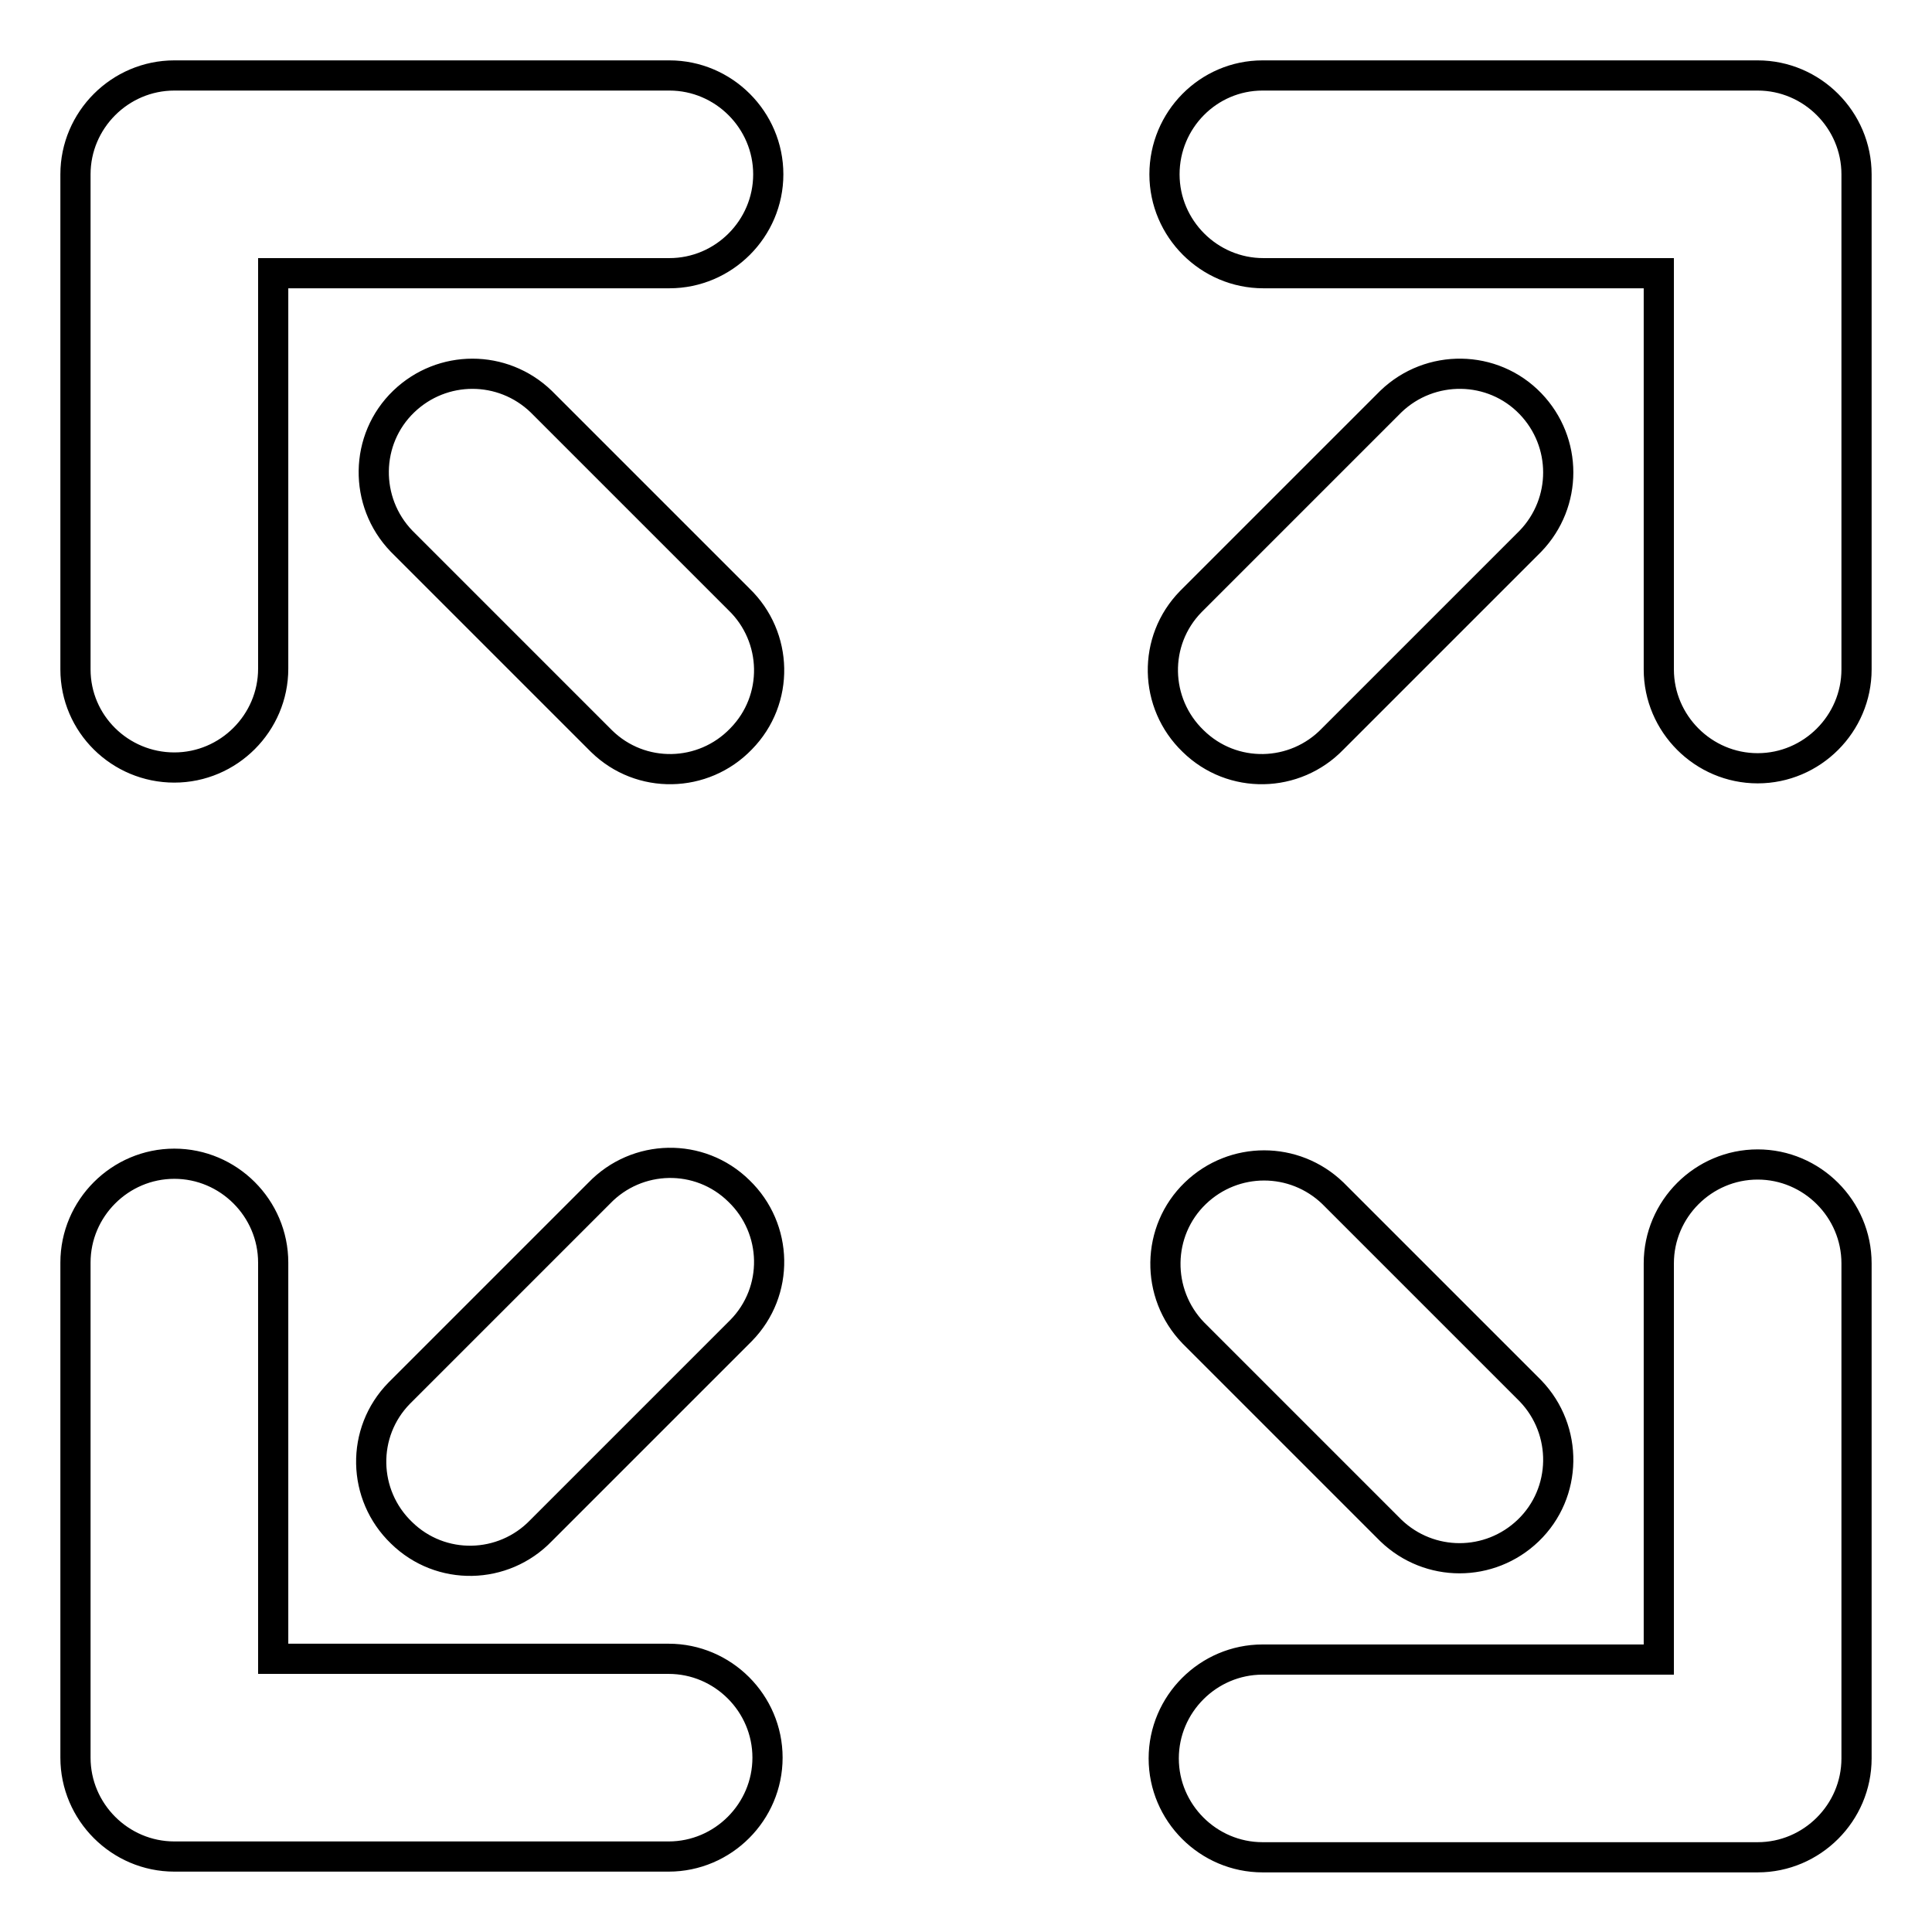
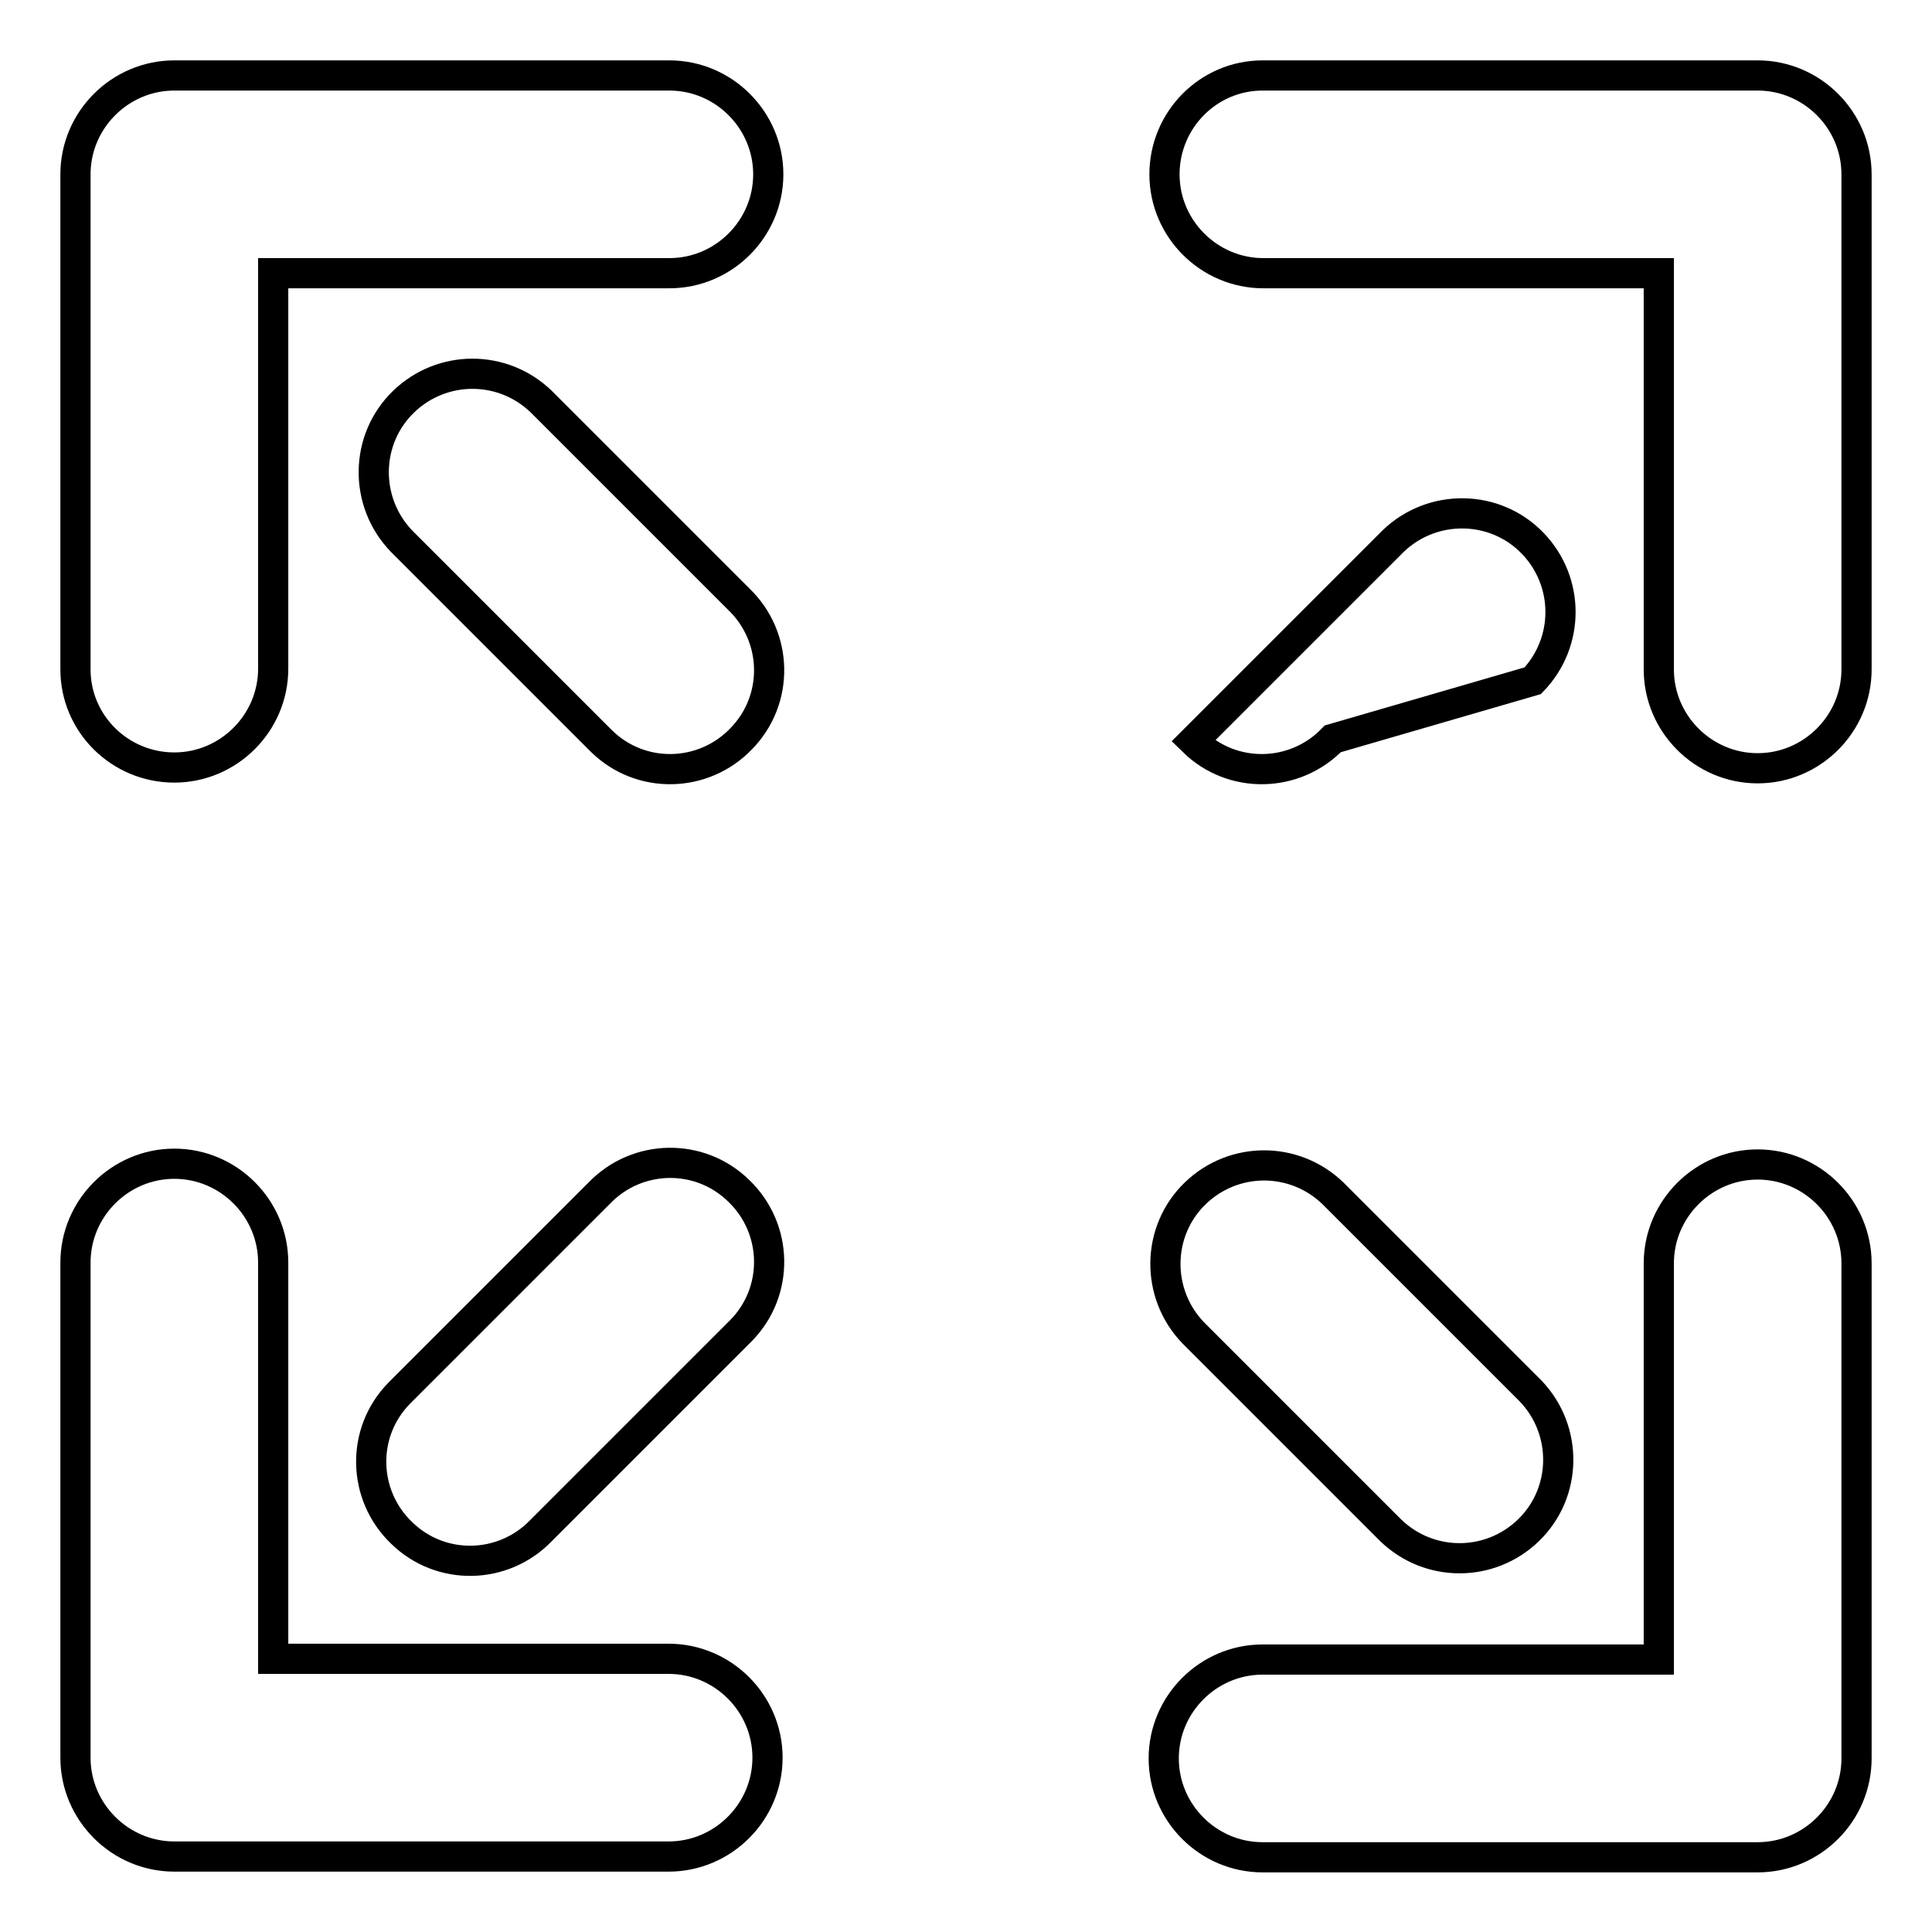
<svg xmlns="http://www.w3.org/2000/svg" version="1.1" x="0px" y="0px" viewBox="0 0 256 256" enable-background="new 0 0 256 256" xml:space="preserve">
  <g>
-     <path stroke-width="4" fill-opacity="0" stroke="#000000" d="M36.2,36.2v52.4c0,7.2-5.9,13.1-13.1,13.1S10,95.9,10,88.7l0,0V23.1C10,15.9,15.9,10,23.1,10l0,0h65.6 c7.2,0,13.1,5.9,13.1,13.1s-5.9,13.1-13.1,13.1l0,0H36.2z M219.8,36.2h-52.4c-7.2,0-13.1-5.9-13.1-13.1S160.1,10,167.3,10h65.6 c7.2,0,13.1,5.9,13.1,13.1l0,0v65.6c0,7.2-5.9,13.1-13.1,13.1c-7.2,0-13.1-5.9-13.1-13.1V36.2z M36.2,219.8h52.4 c7.2,0,13.1,5.9,13.1,13.1c0,7.2-5.9,13.1-13.1,13.1H23.1c-7.2,0-13.1-5.9-13.1-13.1l0,0v-65.6c0-7.2,5.9-13.1,13.1-13.1 s13.1,5.9,13.1,13.1V219.8z M219.8,219.8v-52.4c0-7.2,5.9-13.1,13.1-13.1c7.2,0,13.1,5.9,13.1,13.1v65.6c0,7.2-5.9,13.1-13.1,13.1 l0,0h-65.6c-7.2,0-13.1-5.9-13.1-13.1c0-7.2,5.9-13.1,13.1-13.1H219.8z M53.2,71.7c-5-5.2-4.9-13.5,0.3-18.5 c5.1-4.9,13.1-4.9,18.2,0l26.2,26.2c5.2,5,5.4,13.3,0.3,18.5c-5,5.2-13.3,5.4-18.5,0.3c-0.1-0.1-0.2-0.2-0.3-0.3L53.2,71.7z  M158.1,176.6c-5-5.2-4.9-13.5,0.3-18.5c5.1-4.9,13.1-4.9,18.2,0l26.2,26.2c5,5.2,4.9,13.5-0.3,18.5c-5.1,4.9-13.1,4.9-18.2,0 L158.1,176.6z M176.6,97.9c-5,5.2-13.3,5.4-18.5,0.3c-5.2-5-5.4-13.3-0.3-18.5c0.1-0.1,0.2-0.2,0.3-0.3l26.2-26.2 c5.2-5,13.5-4.9,18.5,0.3c4.9,5.1,4.9,13.1,0,18.2L176.6,97.9z M71.7,202.8c-5,5.2-13.3,5.4-18.5,0.3c-5.2-5-5.4-13.3-0.3-18.5 c0.1-0.1,0.2-0.2,0.3-0.3l26.2-26.2c5-5.2,13.3-5.4,18.5-0.3c5.2,5,5.4,13.3,0.3,18.5c-0.1,0.1-0.2,0.2-0.3,0.3L71.7,202.8z" />
+     <path stroke-width="4" fill-opacity="0" stroke="#000000" d="M36.2,36.2v52.4c0,7.2-5.9,13.1-13.1,13.1S10,95.9,10,88.7l0,0V23.1C10,15.9,15.9,10,23.1,10l0,0h65.6 c7.2,0,13.1,5.9,13.1,13.1s-5.9,13.1-13.1,13.1l0,0H36.2z M219.8,36.2h-52.4c-7.2,0-13.1-5.9-13.1-13.1S160.1,10,167.3,10h65.6 c7.2,0,13.1,5.9,13.1,13.1l0,0v65.6c0,7.2-5.9,13.1-13.1,13.1c-7.2,0-13.1-5.9-13.1-13.1V36.2z M36.2,219.8h52.4 c7.2,0,13.1,5.9,13.1,13.1c0,7.2-5.9,13.1-13.1,13.1H23.1c-7.2,0-13.1-5.9-13.1-13.1l0,0v-65.6c0-7.2,5.9-13.1,13.1-13.1 s13.1,5.9,13.1,13.1V219.8z M219.8,219.8v-52.4c0-7.2,5.9-13.1,13.1-13.1c7.2,0,13.1,5.9,13.1,13.1v65.6c0,7.2-5.9,13.1-13.1,13.1 l0,0h-65.6c-7.2,0-13.1-5.9-13.1-13.1c0-7.2,5.9-13.1,13.1-13.1H219.8z M53.2,71.7c-5-5.2-4.9-13.5,0.3-18.5 c5.1-4.9,13.1-4.9,18.2,0l26.2,26.2c5.2,5,5.4,13.3,0.3,18.5c-5,5.2-13.3,5.4-18.5,0.3c-0.1-0.1-0.2-0.2-0.3-0.3L53.2,71.7z  M158.1,176.6c-5-5.2-4.9-13.5,0.3-18.5c5.1-4.9,13.1-4.9,18.2,0l26.2,26.2c5,5.2,4.9,13.5-0.3,18.5c-5.1,4.9-13.1,4.9-18.2,0 L158.1,176.6z M176.6,97.9c-5,5.2-13.3,5.4-18.5,0.3c0.1-0.1,0.2-0.2,0.3-0.3l26.2-26.2 c5.2-5,13.5-4.9,18.5,0.3c4.9,5.1,4.9,13.1,0,18.2L176.6,97.9z M71.7,202.8c-5,5.2-13.3,5.4-18.5,0.3c-5.2-5-5.4-13.3-0.3-18.5 c0.1-0.1,0.2-0.2,0.3-0.3l26.2-26.2c5-5.2,13.3-5.4,18.5-0.3c5.2,5,5.4,13.3,0.3,18.5c-0.1,0.1-0.2,0.2-0.3,0.3L71.7,202.8z" />
  </g>
</svg>